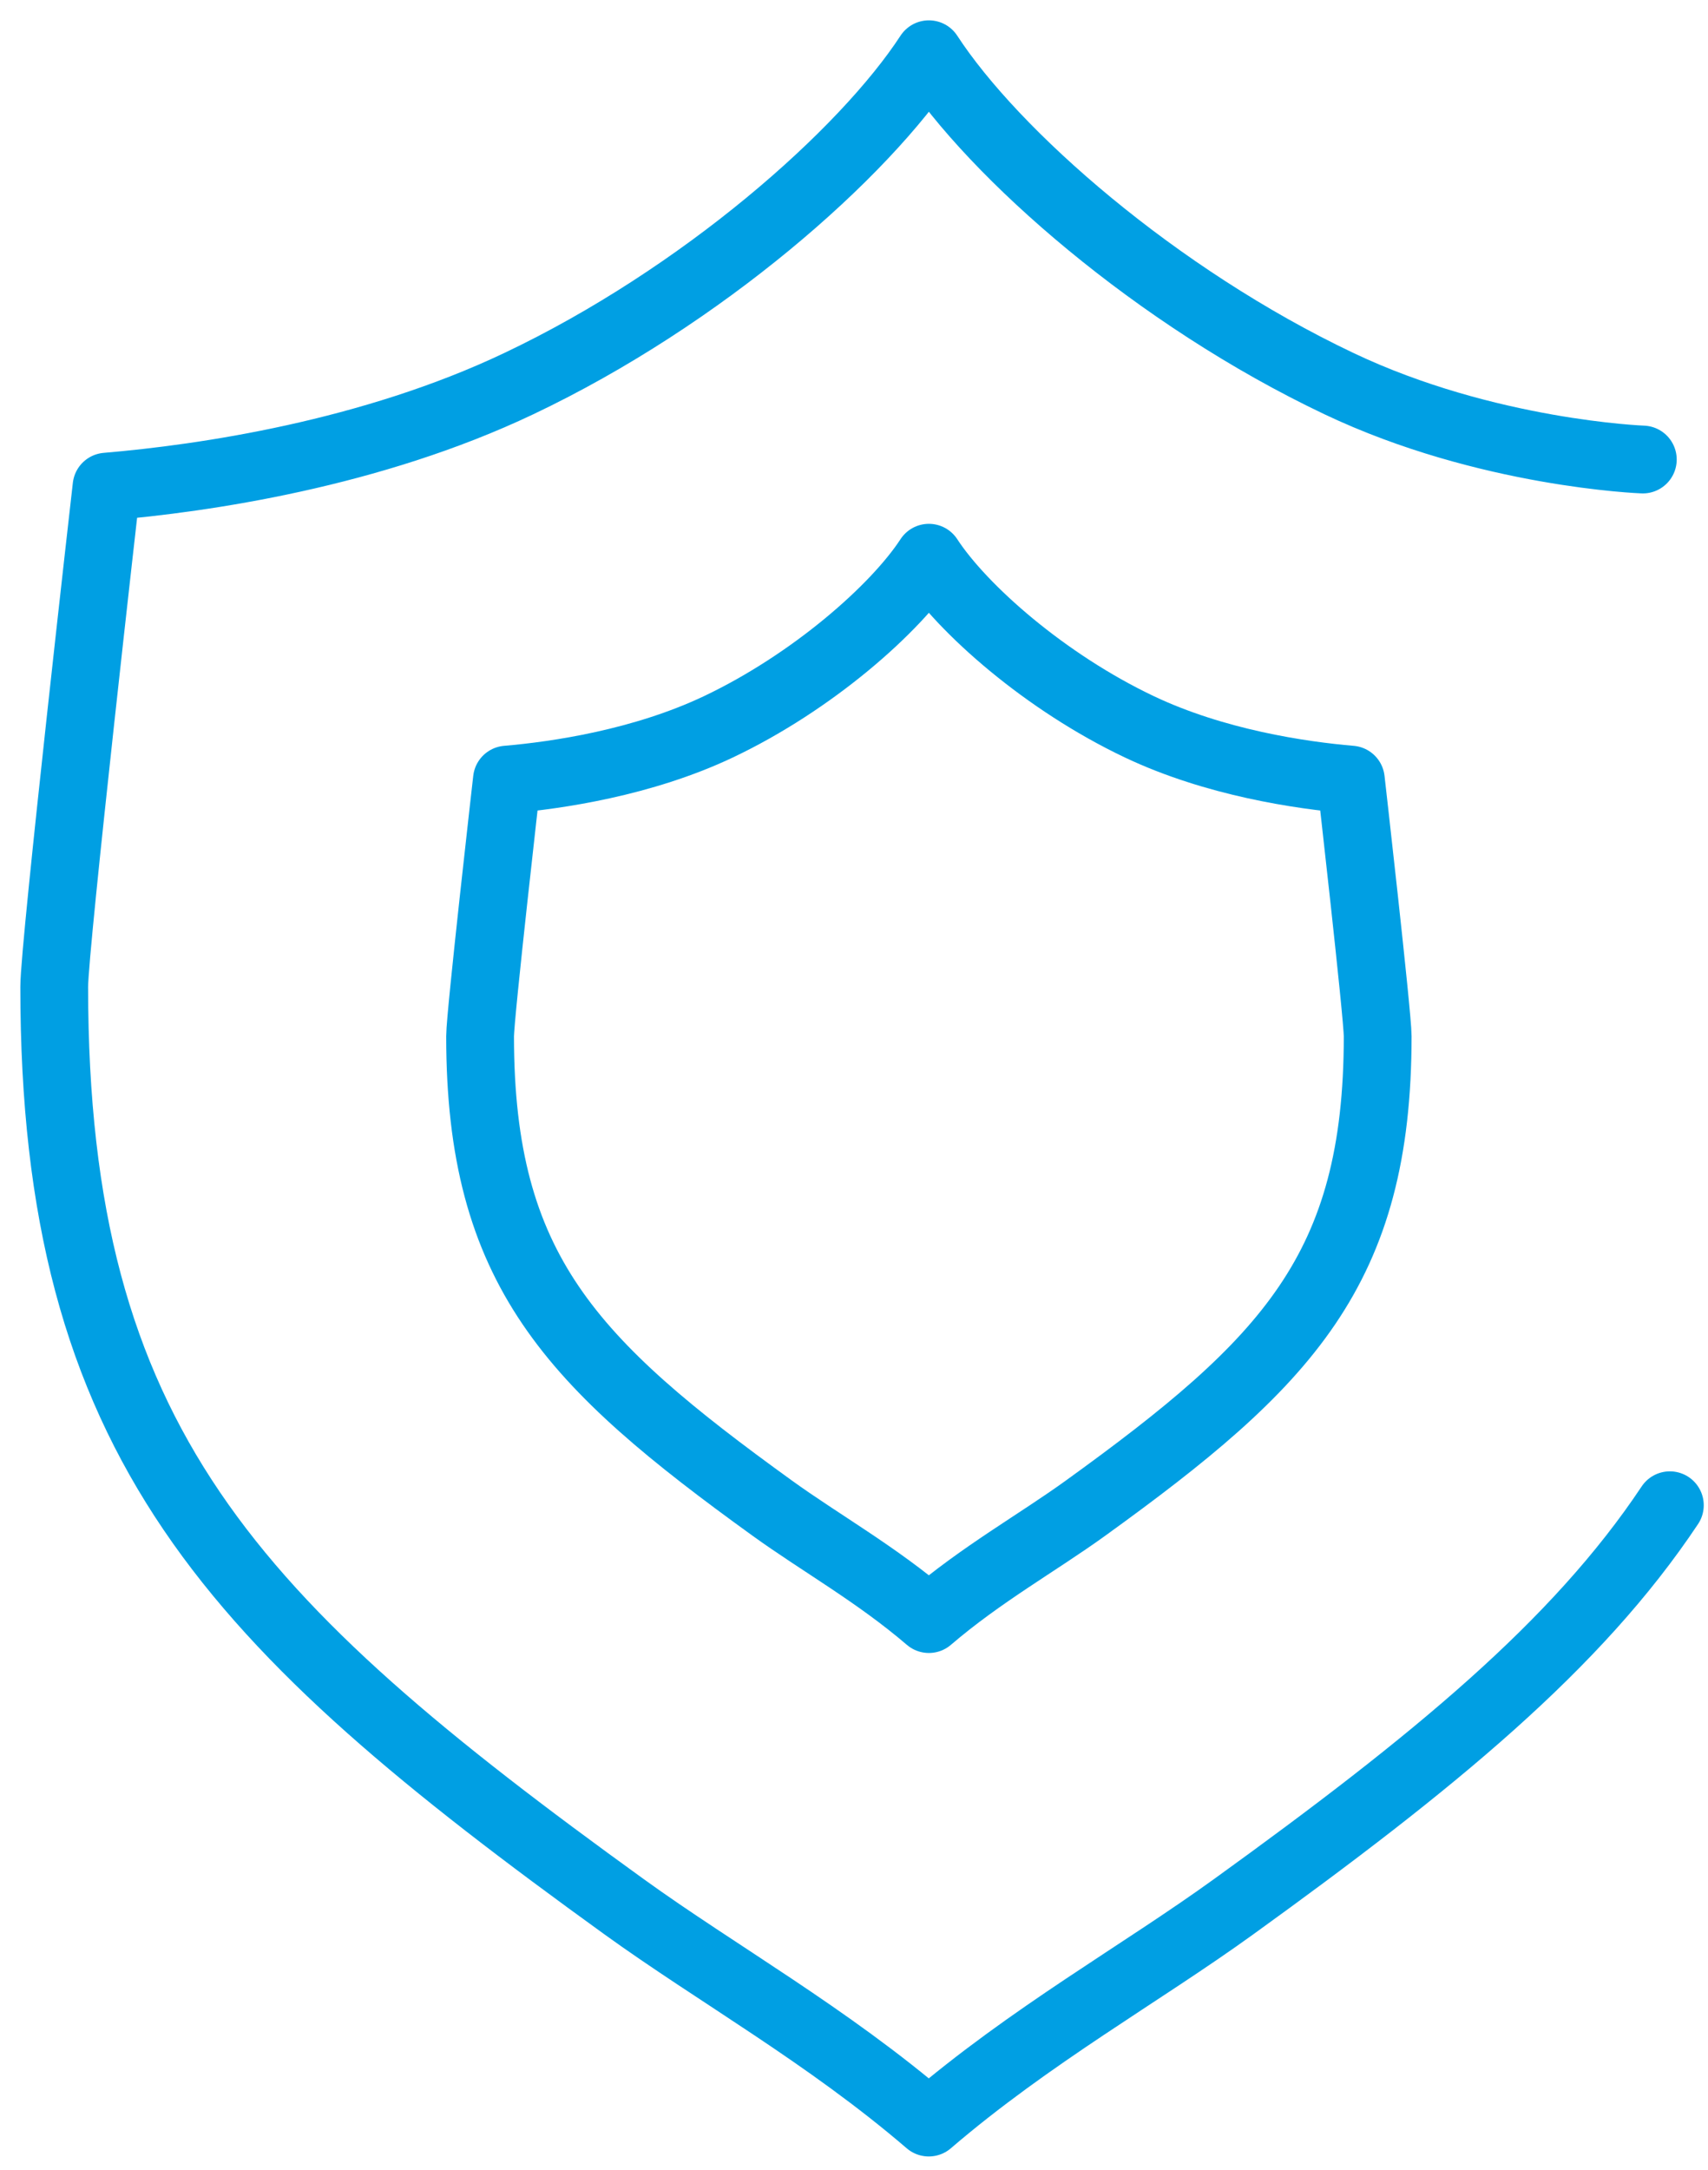
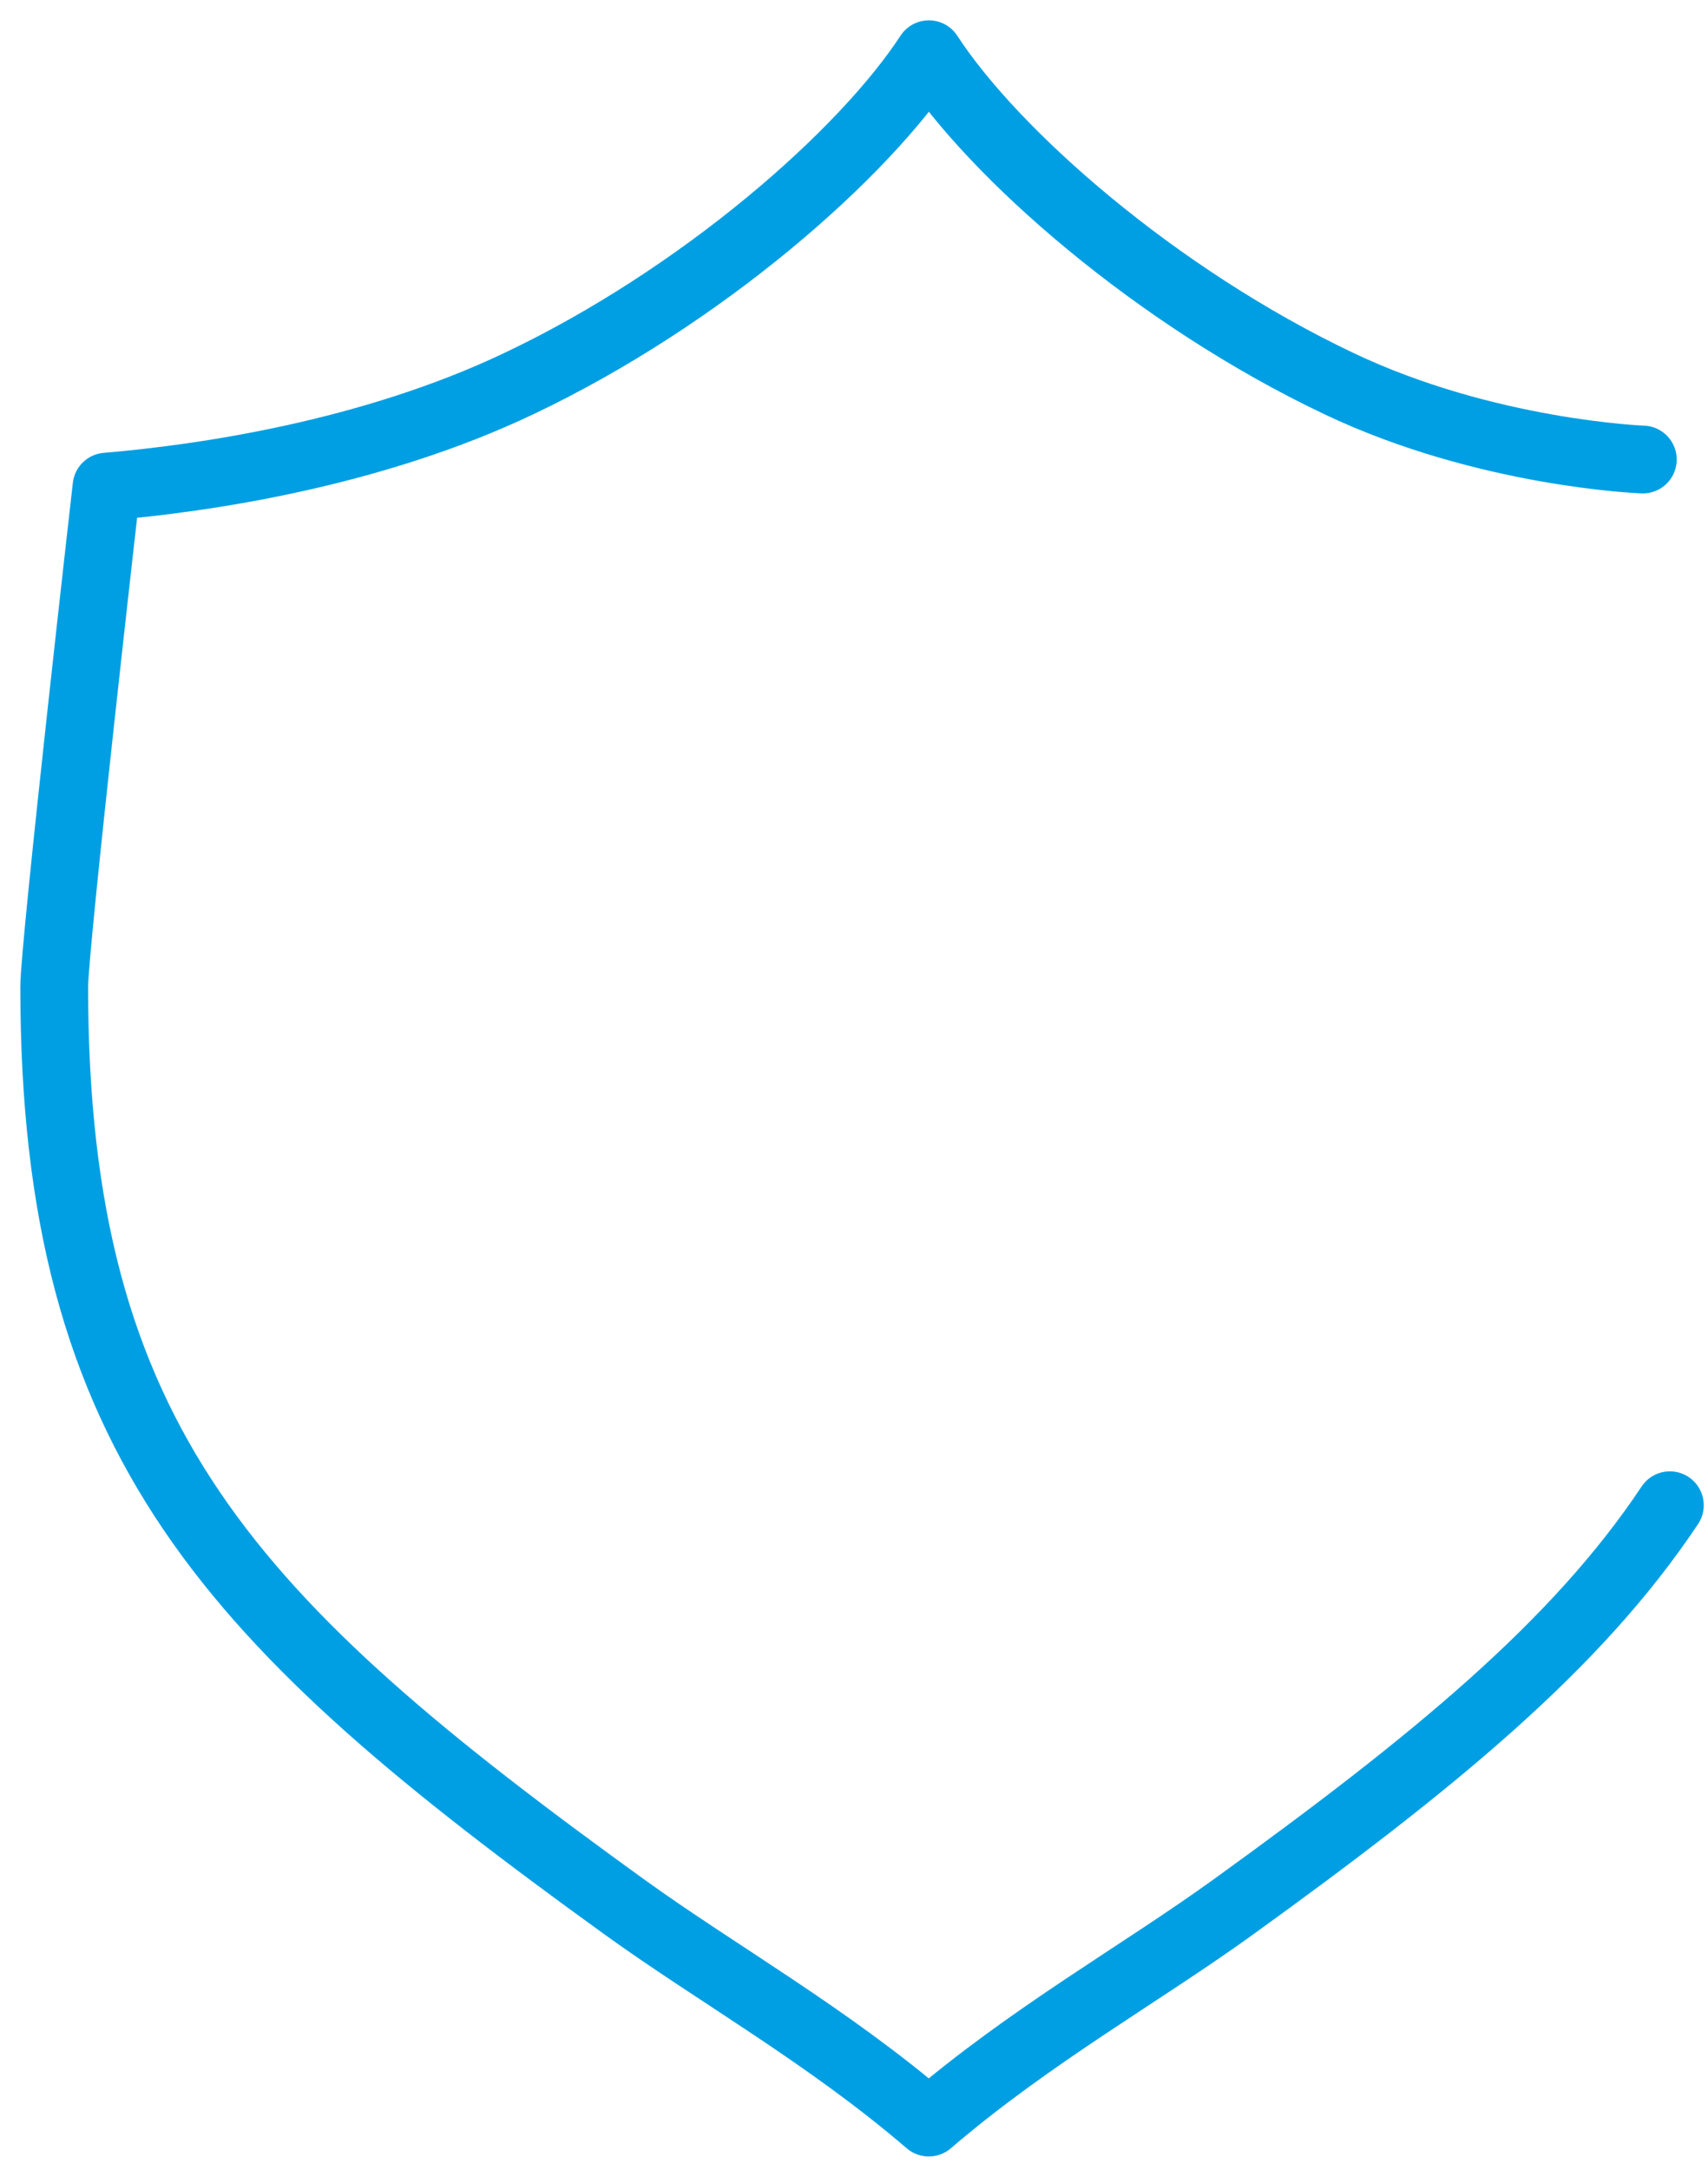
<svg xmlns="http://www.w3.org/2000/svg" width="63" height="80" viewBox="0 0 63 80" fill="none">
  <path d="M60.596 16.943C60.596 16.943 54.835 16.733 49.388 14.145C42.65 10.947 36.669 5.695 34.262 2C31.852 5.695 25.875 10.947 19.136 14.145C13.689 16.733 7.539 17.638 3.929 17.943C3.929 17.943 2 34.862 2 36.386C2 53.172 8.529 59.841 23.015 70.3C26.445 72.777 30.508 75.041 34.258 78.261C38.012 75.041 42.079 72.777 45.506 70.3C52.853 64.997 58.153 60.668 61.593 55.5" stroke="#009FE3" stroke-width="2.5" stroke-miterlimit="22.926" stroke-linecap="round" stroke-linejoin="round" />
-   <path fill-rule="evenodd" clip-rule="evenodd" d="M34.262 59.697C32.334 58.045 30.25 56.882 28.491 55.612C21.057 50.246 17.708 46.823 17.708 38.208C17.708 37.427 18.698 28.745 18.698 28.745C20.549 28.587 23.703 28.123 26.5 26.798C29.956 25.157 33.026 22.459 34.262 20.564C35.499 22.459 38.564 25.157 42.024 26.798C44.817 28.123 47.975 28.587 49.826 28.745C49.826 28.745 50.816 37.427 50.816 38.208C50.816 46.823 47.467 50.246 40.033 55.612C38.274 56.882 36.187 58.045 34.262 59.697Z" stroke="#009FE3" stroke-width="2.5" stroke-miterlimit="22.926" stroke-linecap="round" stroke-linejoin="round" />
</svg>